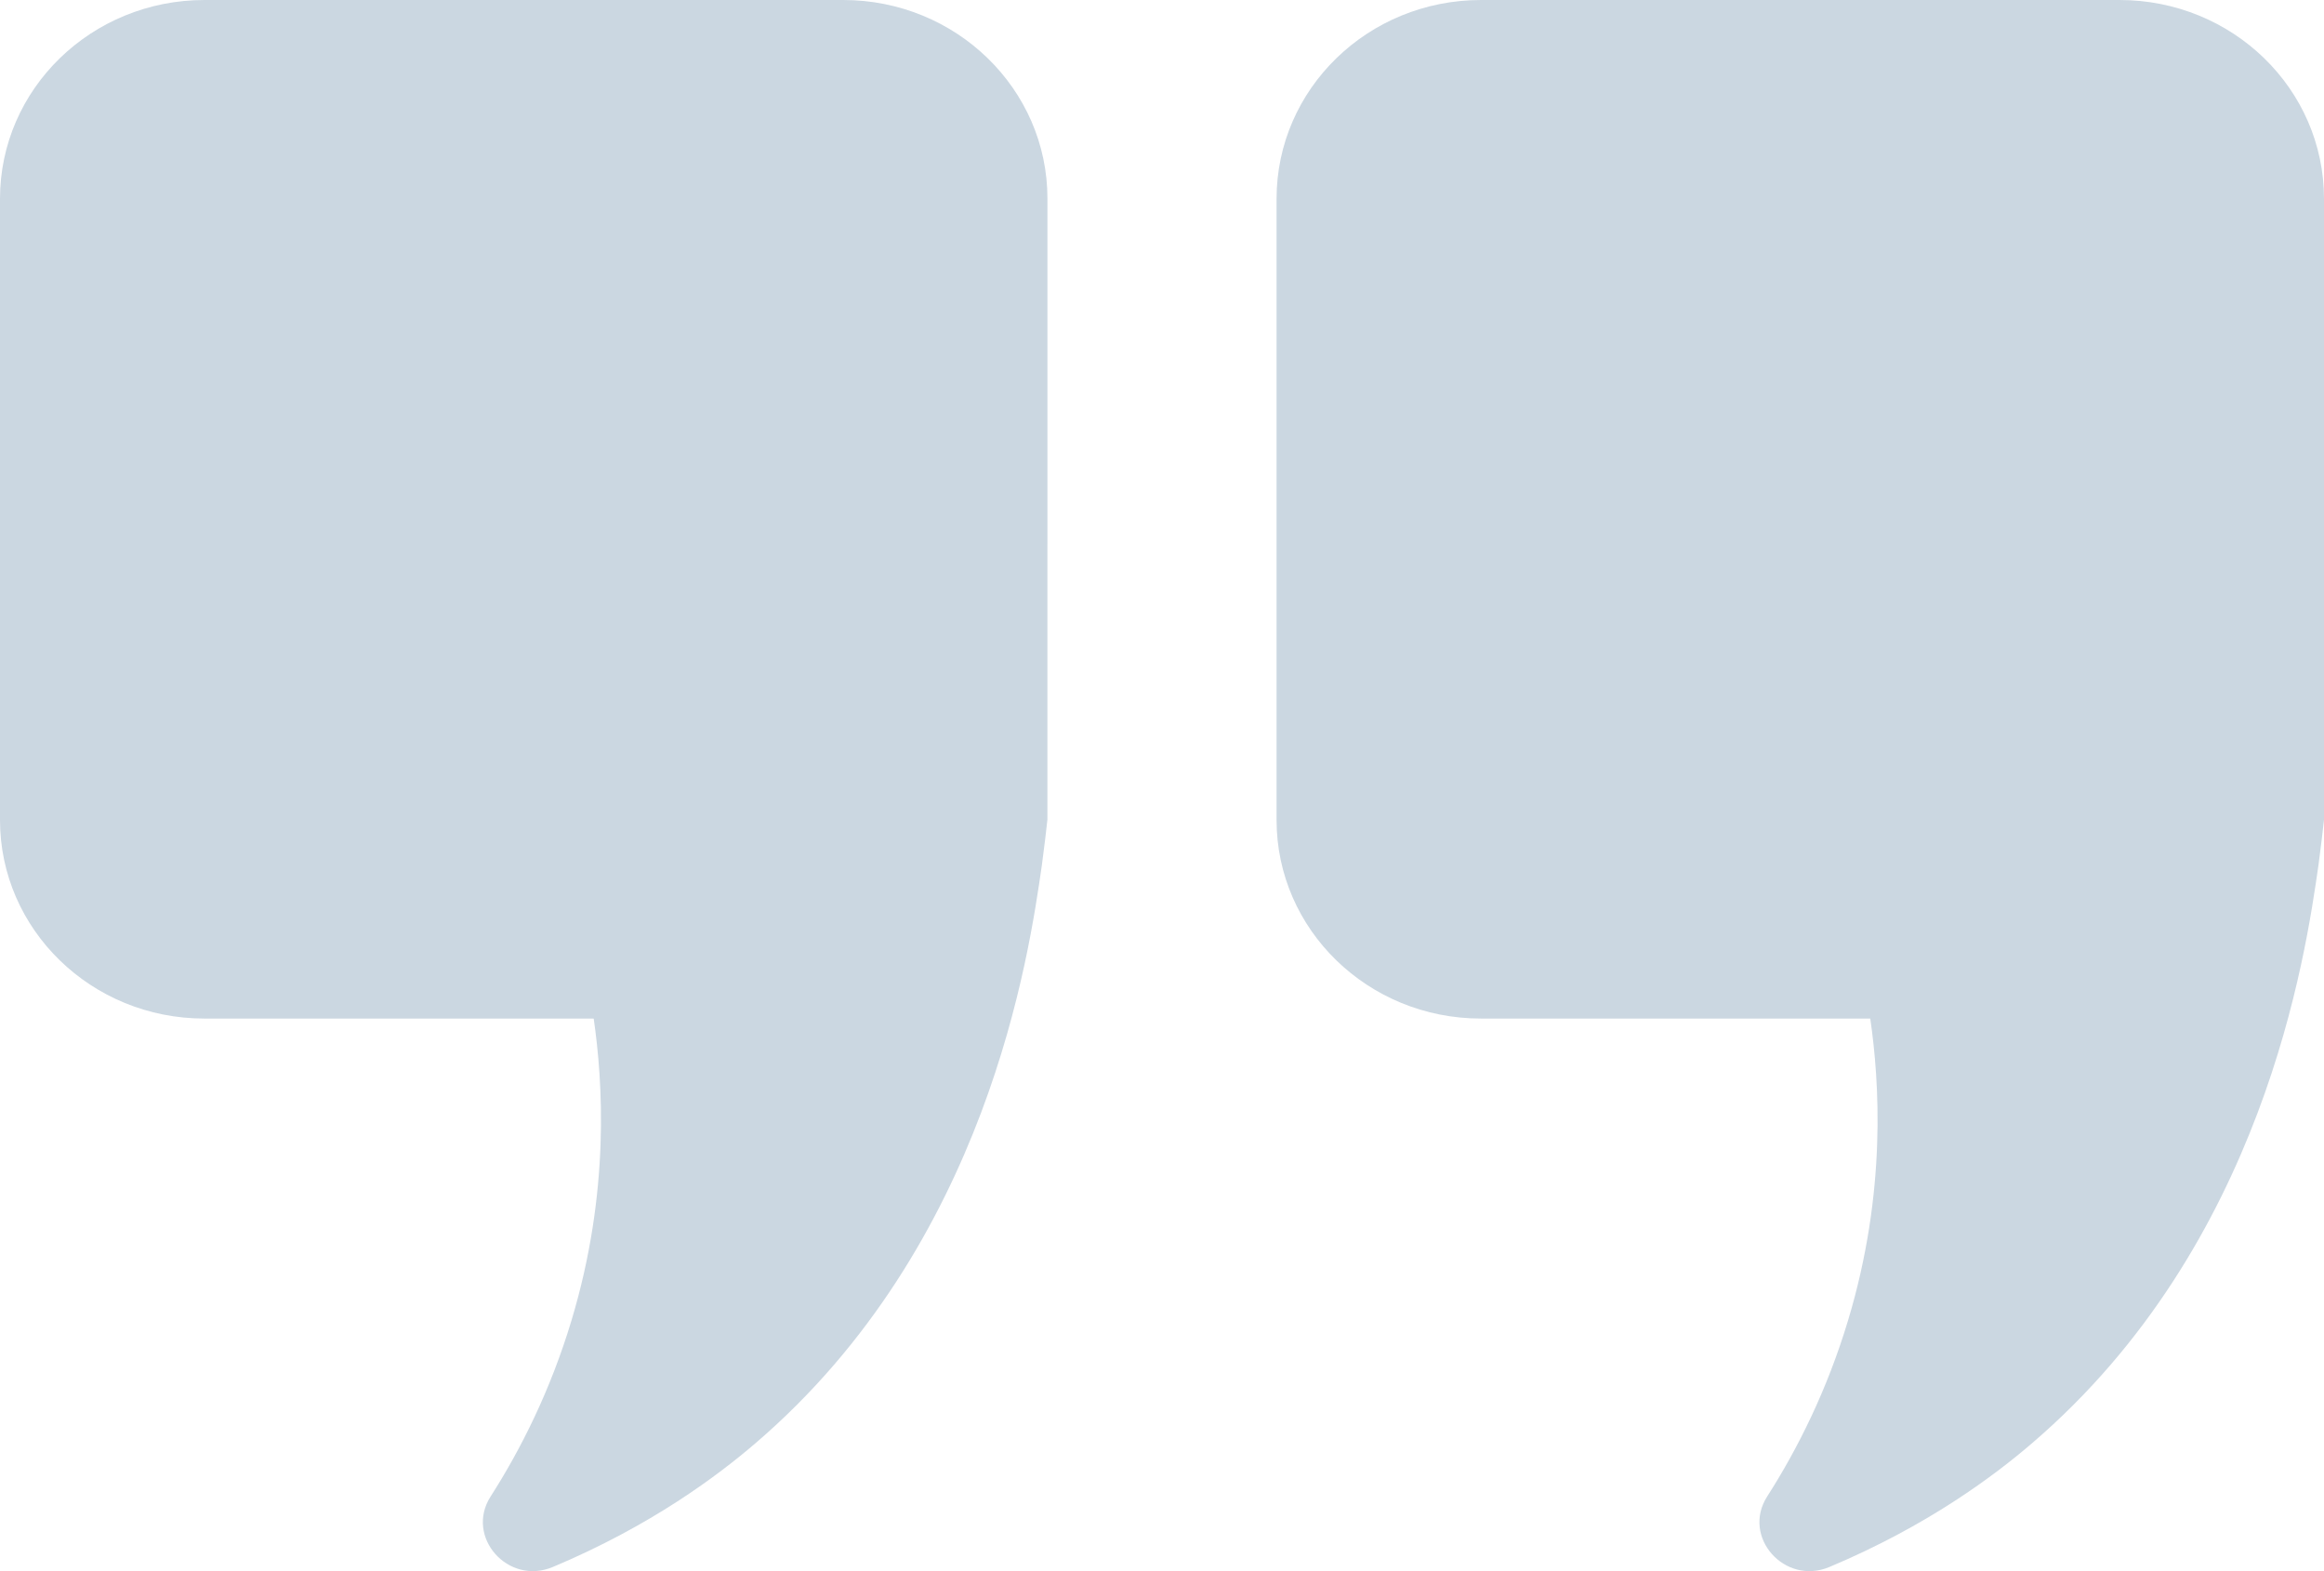
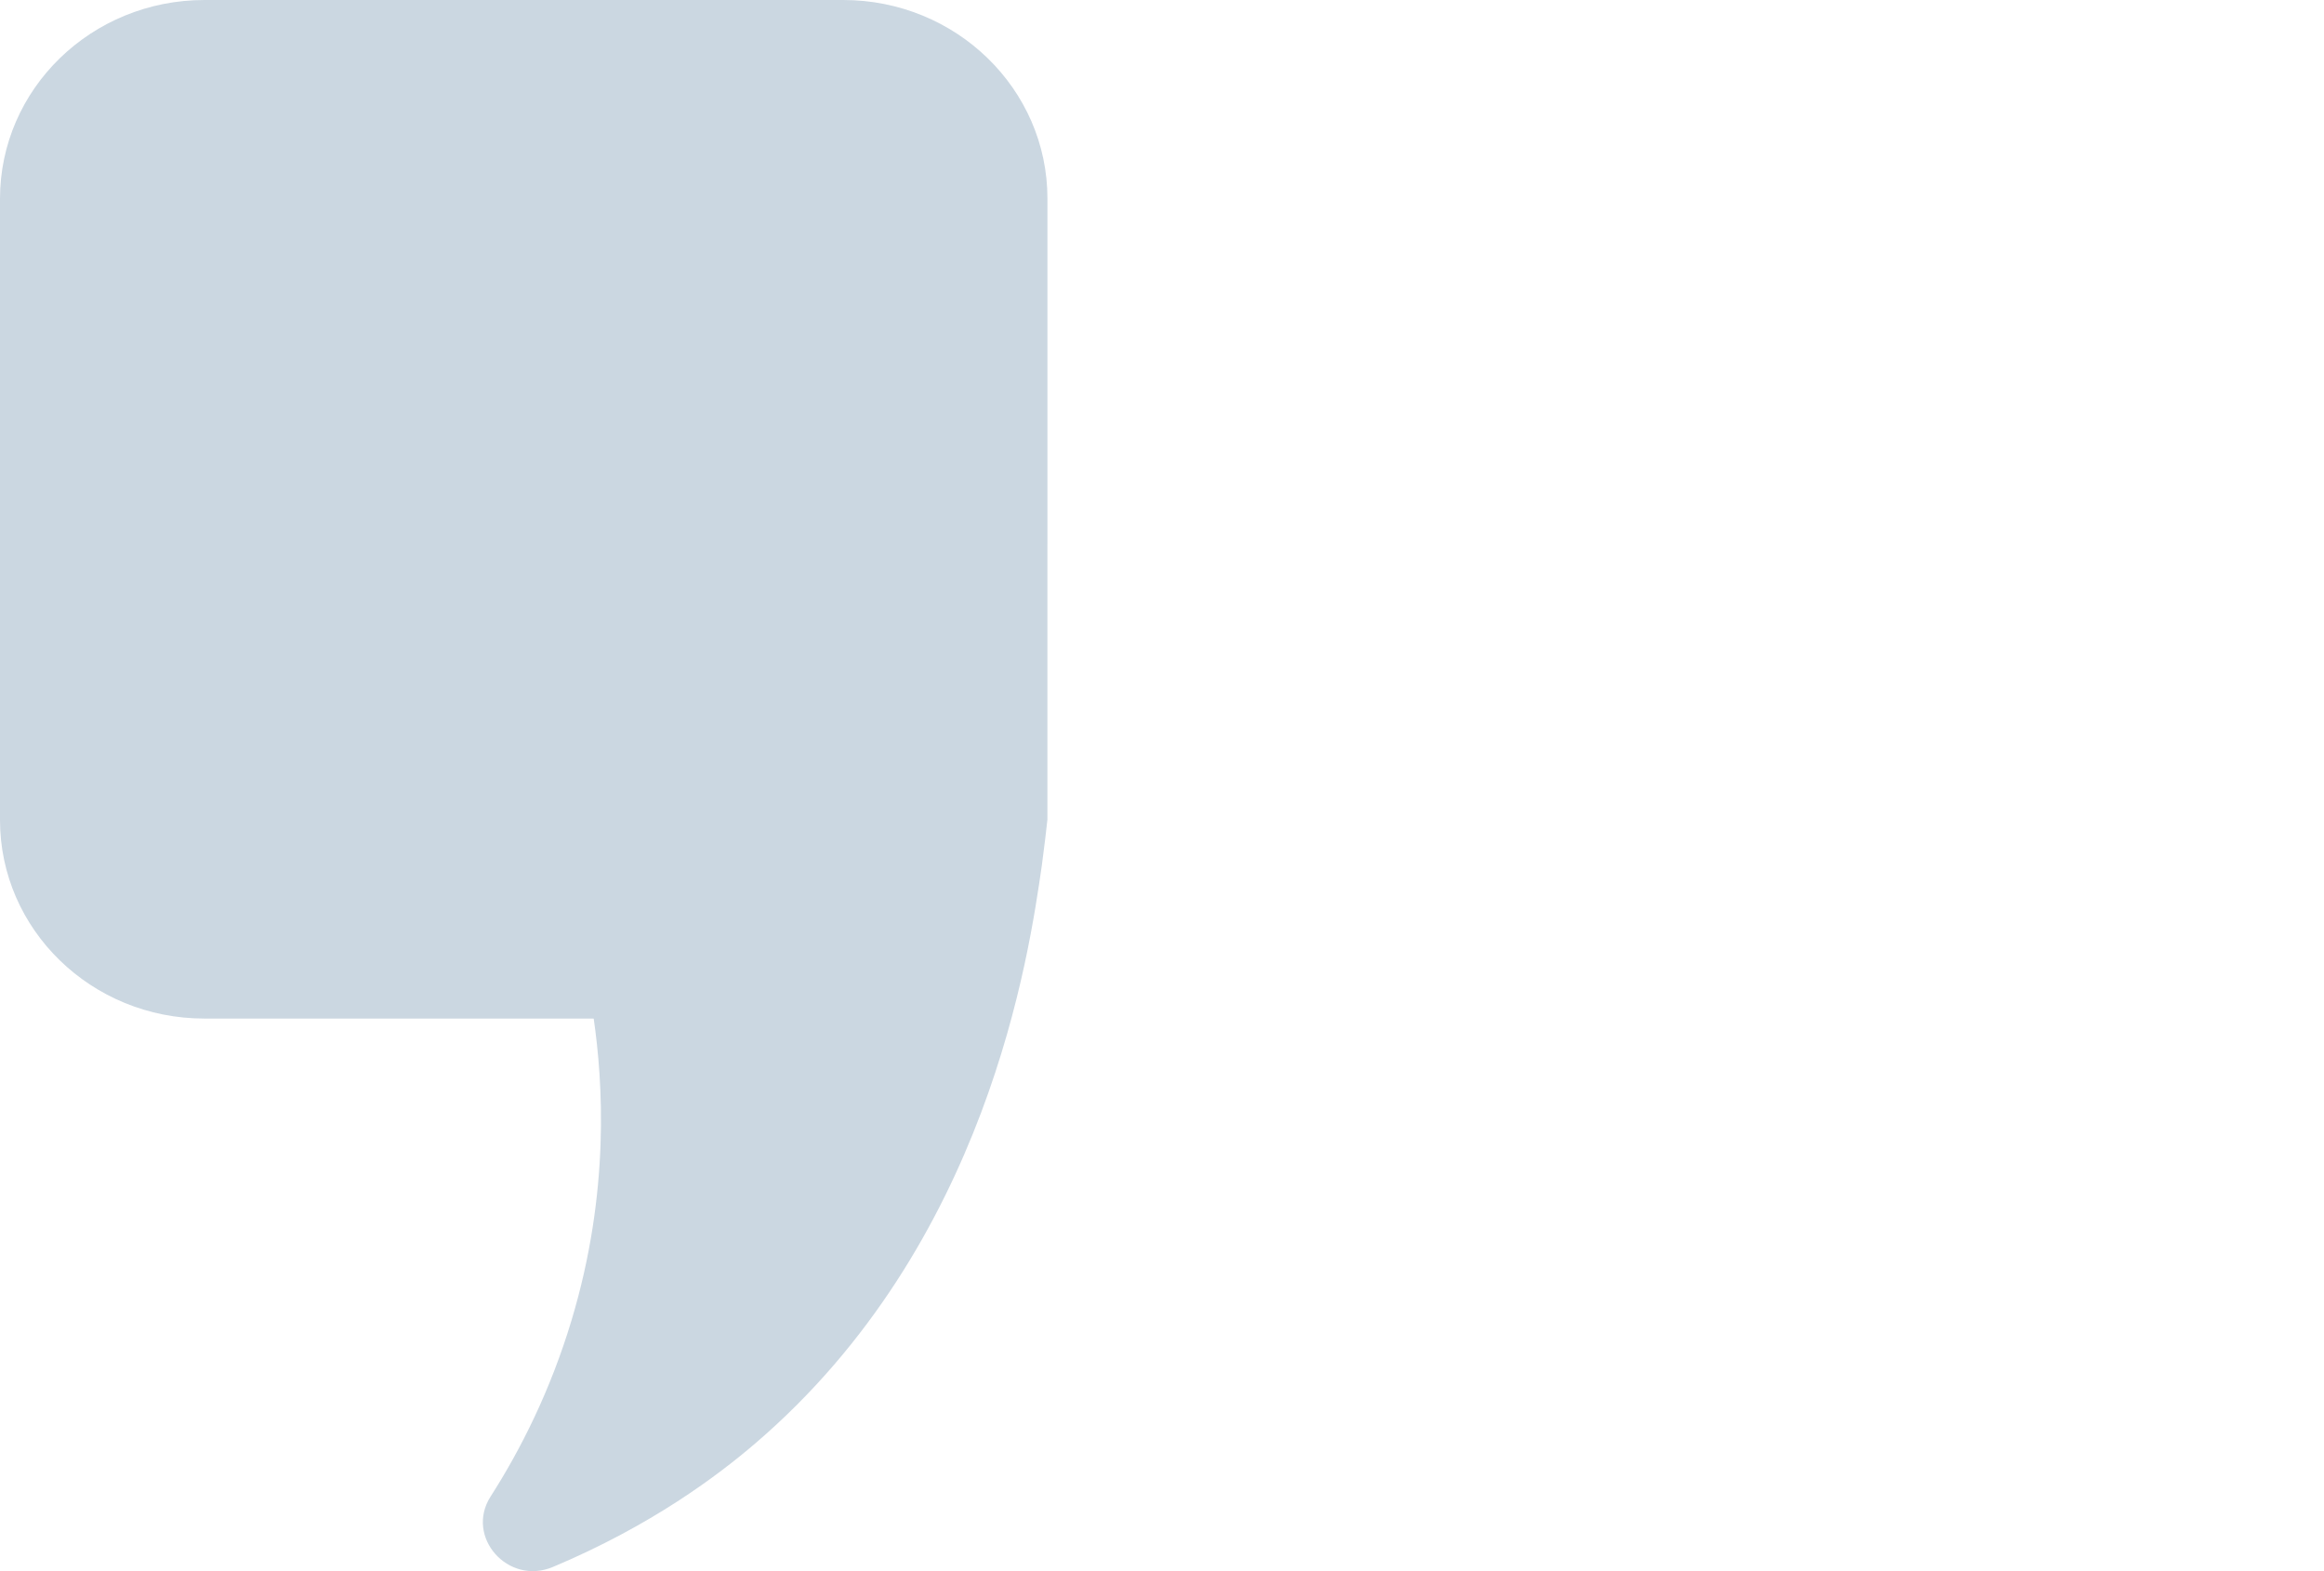
<svg xmlns="http://www.w3.org/2000/svg" width="71" height="48" viewBox="0 0 71 48" fill="none">
  <path d="M25.761 0H6.248C2.794 0 0 2.716 0 6.074V25.052C0 28.401 2.794 31.118 6.239 31.118H18.138C18.414 33.027 18.646 36.403 17.459 40.342C16.817 42.477 15.915 44.273 14.987 45.722C14.201 46.954 15.522 48.447 16.888 47.874C19.905 46.607 21.94 45.071 23.083 44.09C30.179 38.007 31.437 29.157 31.83 26.432C31.91 25.841 31.964 25.355 31.999 25.043L32 6.065C32 2.716 29.206 0 25.761 0L25.761 0Z" fill="#CBD7E1" />
-   <path d="M64.752 0H45.248C41.794 0 39 2.716 39 6.074V25.052C39 28.401 41.794 31.118 45.24 31.118H57.138C57.415 33.027 57.647 36.403 56.459 40.342C55.817 42.477 54.915 44.273 53.987 45.722C53.201 46.954 54.522 48.447 55.889 47.874C58.906 46.607 60.941 45.071 62.083 44.09C69.18 38.007 70.438 29.157 70.831 26.432C70.911 25.841 70.965 25.355 71 25.043V6.075C71 2.716 68.206 0 64.752 0L64.752 0Z" fill="#CBD7E1" />
</svg>